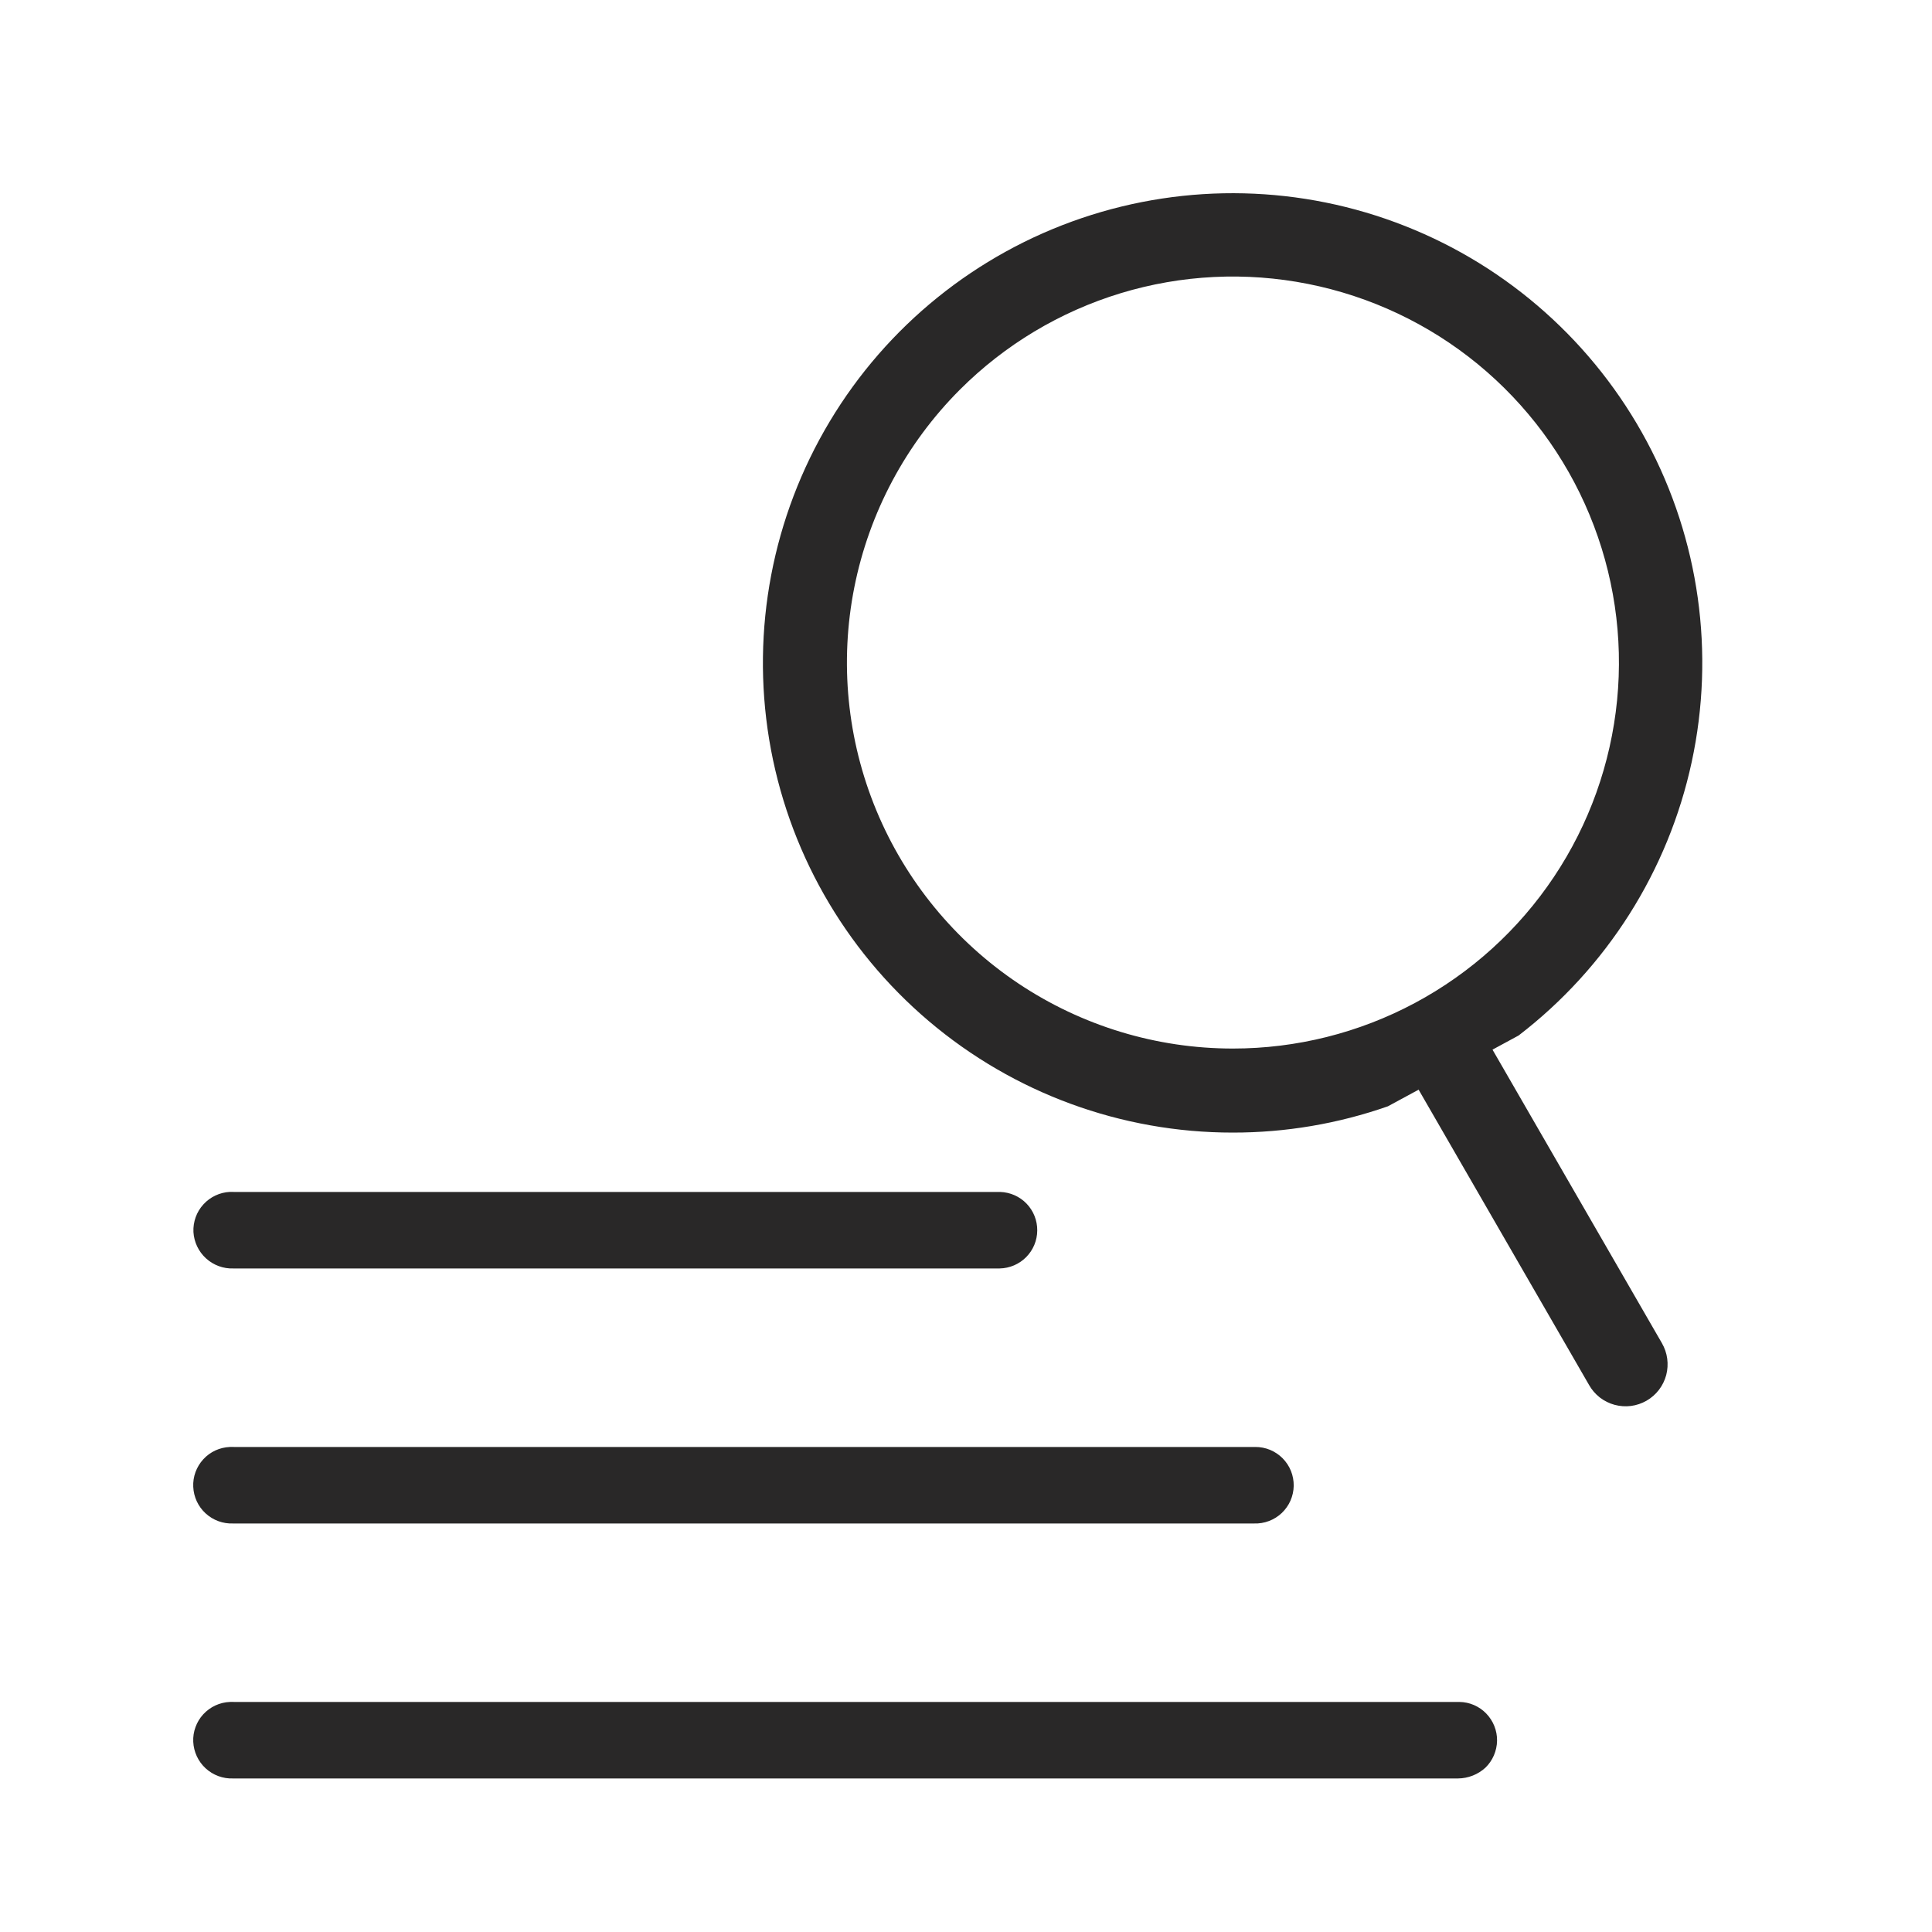
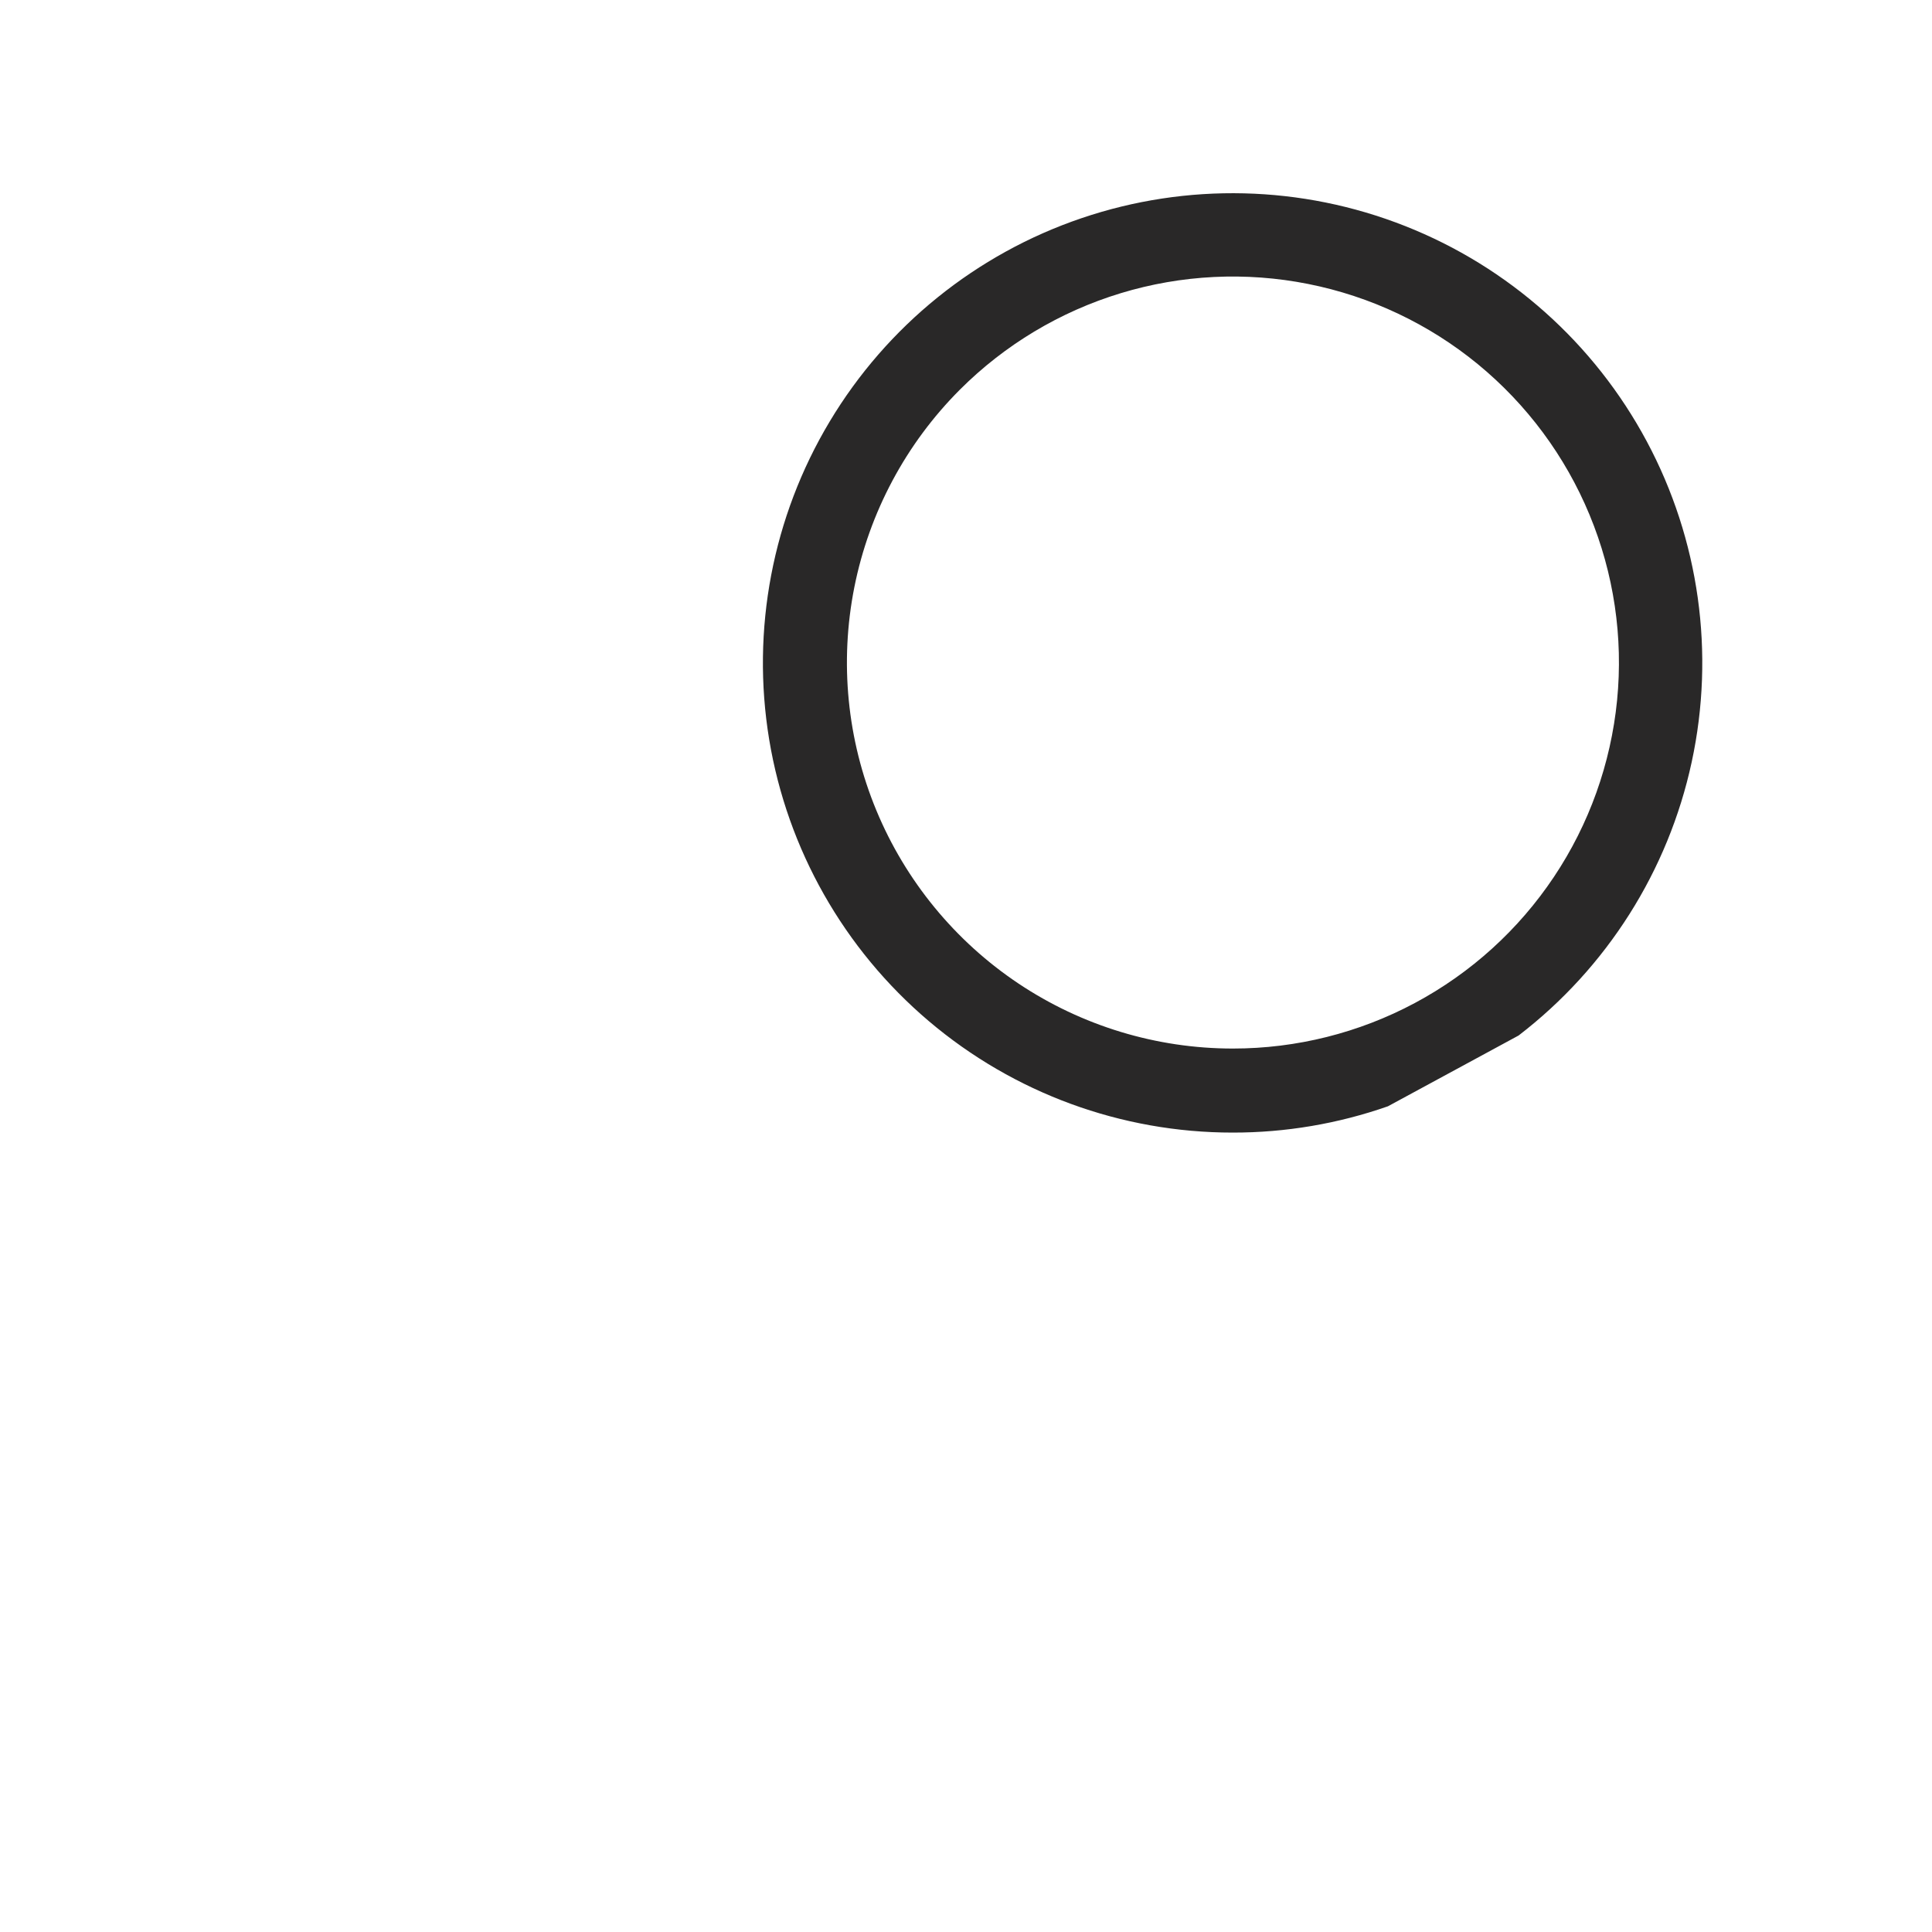
<svg xmlns="http://www.w3.org/2000/svg" width="40" height="40" viewBox="0 0 40 40" fill="none">
  <path d="M31.441 21.439C33.269 20.035 34.539 18.029 35.025 15.776C35.511 13.523 35.182 11.171 34.095 9.139C33.008 7.107 31.235 5.526 29.092 4.68C26.948 3.833 24.574 3.776 22.392 4.517C20.21 5.258 18.362 6.75 17.178 8.727C15.993 10.704 15.55 13.037 15.925 15.311C16.301 17.585 17.473 19.651 19.23 21.141C20.988 22.632 23.218 23.45 25.522 23.449H25.524C26.617 23.45 27.703 23.266 28.735 22.905M19.873 8.068C20.802 7.138 21.947 6.452 23.204 6.07C24.462 5.688 25.794 5.622 27.084 5.879C28.373 6.135 29.579 6.705 30.595 7.538C31.611 8.372 32.406 9.443 32.909 10.657C33.413 11.872 33.609 13.191 33.48 14.499C33.351 15.807 32.902 17.064 32.172 18.156C31.442 19.249 30.454 20.145 29.295 20.765C28.136 21.385 26.842 21.709 25.527 21.709H25.524C23.944 21.709 22.399 21.24 21.085 20.362C19.772 19.484 18.748 18.236 18.143 16.776C17.538 15.316 17.38 13.709 17.688 12.159C17.996 10.61 18.756 9.186 19.873 8.068V8.068Z" fill="#292828" />
-   <path d="M29.22 22.299L32.9 28.675C32.956 28.775 33.032 28.862 33.122 28.933C33.213 29.003 33.316 29.055 33.427 29.085C33.538 29.115 33.653 29.123 33.767 29.109C33.881 29.094 33.99 29.057 34.09 29C34.189 28.943 34.276 28.867 34.346 28.776C34.416 28.685 34.467 28.581 34.497 28.47C34.526 28.359 34.533 28.244 34.518 28.13C34.503 28.017 34.465 27.907 34.408 27.808L30.749 21.469C30.263 21.787 29.752 22.065 29.22 22.299V22.299Z" fill="#292828" />
-   <path d="M4.211 24.936C4.141 25.012 4.086 25.103 4.051 25.201C4.016 25.299 4 25.403 4.005 25.507C4.017 25.716 4.111 25.913 4.266 26.054C4.421 26.195 4.625 26.27 4.834 26.262L20.684 26.262H20.696C20.903 26.258 21.1 26.174 21.245 26.028C21.391 25.881 21.474 25.683 21.475 25.476C21.477 25.27 21.398 25.07 21.255 24.921C21.112 24.772 20.916 24.685 20.709 24.678H4.847C4.809 24.677 4.785 24.676 4.76 24.677C4.656 24.682 4.554 24.707 4.46 24.752C4.366 24.796 4.281 24.858 4.211 24.936V24.936Z" fill="#292828" />
-   <path d="M4.76 29.957L4.759 29.958C4.655 29.962 4.553 29.987 4.459 30.03C4.364 30.074 4.279 30.136 4.209 30.213C4.138 30.29 4.084 30.38 4.048 30.477C4.012 30.575 3.996 30.679 4.001 30.783C4.01 30.993 4.102 31.191 4.257 31.333C4.412 31.475 4.616 31.55 4.826 31.542L25.964 31.542C26.069 31.546 26.174 31.528 26.273 31.491C26.371 31.454 26.462 31.397 26.538 31.325C26.614 31.252 26.676 31.165 26.718 31.069C26.76 30.972 26.783 30.868 26.785 30.763C26.786 30.657 26.767 30.553 26.728 30.455C26.689 30.357 26.63 30.268 26.556 30.193C26.482 30.118 26.394 30.059 26.296 30.018C26.199 29.978 26.095 29.957 25.989 29.958H4.847C4.827 29.957 4.811 29.957 4.797 29.957C4.784 29.957 4.772 29.957 4.76 29.957Z" fill="#292828" />
-   <path d="M30.771 35.477C30.699 35.402 30.613 35.343 30.517 35.301C30.422 35.26 30.319 35.238 30.215 35.237H4.847C4.827 35.237 4.811 35.236 4.797 35.236C4.784 35.236 4.772 35.236 4.76 35.237L4.759 35.237C4.655 35.241 4.553 35.266 4.458 35.31C4.364 35.354 4.279 35.416 4.209 35.492C4.138 35.569 4.083 35.659 4.048 35.757C4.012 35.854 3.996 35.958 4.001 36.062C4.011 36.272 4.103 36.469 4.257 36.611C4.412 36.753 4.616 36.829 4.826 36.821L30.187 36.821C30.398 36.819 30.6 36.739 30.755 36.597C30.905 36.451 30.991 36.25 30.995 36.04C30.998 35.83 30.917 35.628 30.771 35.477V35.477Z" fill="#292828" />
</svg>